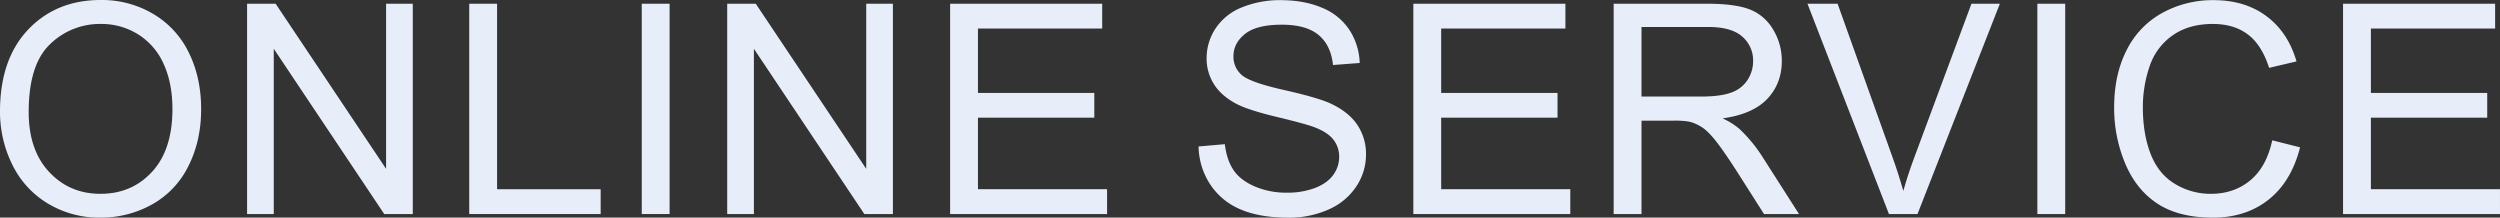
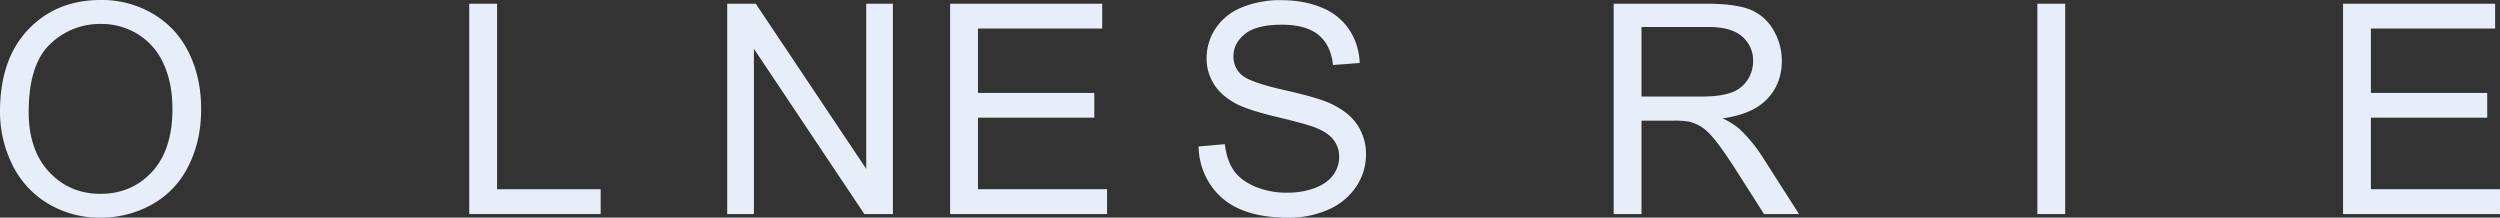
<svg xmlns="http://www.w3.org/2000/svg" width="1490.128" height="129.719" viewBox="0 0 1490.128 129.719">
  <rect x="0" y="0" width="1490.128" height="129.719" fill="#333333" stroke="none" />
  <g transform="translate(-584.186 -808.63)">
    <path d="M584.186,875.157q0-31.211,16.761-48.869t43.268-17.658a60.032,60.032,0,0,1,31.3,8.295,54.18,54.18,0,0,1,21.249,23.13q7.313,14.836,7.312,33.648,0,19.07-7.7,34.119a52.532,52.532,0,0,1-21.8,22.788,62.294,62.294,0,0,1-30.442,7.739A59.268,59.268,0,0,1,612.49,929.8a55.02,55.02,0,0,1-21.121-23.344A70.753,70.753,0,0,1,584.186,875.157Zm17.1.257q0,22.66,12.185,35.7t30.57,13.04q18.727,0,30.827-13.168t12.1-37.368q0-15.306-5.173-26.722a39.761,39.761,0,0,0-15.135-17.7A41.038,41.038,0,0,0,644.3,822.91a42.416,42.416,0,0,0-30.313,12.1Q601.288,847.111,601.288,875.414Z" fill="#e8eef9" />
-     <path d="M731.46,936.211V810.854h17.016l65.843,98.421V810.854h15.905V936.211H813.207L747.365,837.7v98.507Z" fill="#e8eef9" />
    <path d="M863.878,936.211V810.854h16.589V921.418h61.738v14.793Z" fill="#e8eef9" />
-     <path d="M966.706,936.211V810.854h16.589V936.211Z" fill="#e8eef9" />
    <path d="M1017.64,936.211V810.854h17.016l65.843,98.421V810.854H1116.4V936.211h-17.017L1033.545,837.7v98.507Z" fill="#e8eef9" />
    <path d="M1150.506,936.211V810.854h90.641v14.793h-74.052v38.394h69.349v14.707h-69.349v42.67h76.959v14.793Z" fill="#e8eef9" />
    <path d="M1298.6,895.936l15.649-1.368q1.11,9.406,5.173,15.434t12.613,9.748a47.756,47.756,0,0,0,19.24,3.72,46.091,46.091,0,0,0,16.76-2.822q7.266-2.821,10.817-7.738a17.956,17.956,0,0,0,3.549-10.732,16.319,16.319,0,0,0-3.421-10.3q-3.422-4.4-11.287-7.4-5.047-1.967-22.318-6.114t-24.2-7.825q-8.977-4.7-13.382-11.672a28.591,28.591,0,0,1-4.4-15.6,31.869,31.869,0,0,1,5.387-17.744,33.369,33.369,0,0,1,15.734-12.527,59.692,59.692,0,0,1,23-4.275q13.937,0,24.584,4.489a35.454,35.454,0,0,1,16.375,13.211,37.949,37.949,0,0,1,6.157,19.753l-15.9,1.2q-1.283-11.885-8.679-17.957t-21.847-6.071q-15.053,0-21.934,5.515t-6.883,13.3a14.251,14.251,0,0,0,4.874,11.116q4.788,4.362,25.011,8.936t27.748,7.995q10.945,5.047,16.162,12.784a31.158,31.158,0,0,1,5.216,17.829,34.1,34.1,0,0,1-5.73,18.855,37.721,37.721,0,0,1-16.46,13.767,57.368,57.368,0,0,1-24.157,4.917q-17.017,0-28.517-4.96a39.923,39.923,0,0,1-18.043-14.921A42.306,42.306,0,0,1,1298.6,895.936Z" fill="#e8eef9" />
-     <path d="M1426.611,936.211V810.854h90.64v14.793H1443.2v38.394h69.349v14.707H1443.2v42.67h76.959v14.793Z" fill="#e8eef9" />
    <path d="M1546.011,936.211V810.854h55.582q16.758,0,25.481,3.377a27.871,27.871,0,0,1,13.938,11.929,35.592,35.592,0,0,1,5.217,18.9q0,13.34-8.637,22.49t-26.679,11.629a43.082,43.082,0,0,1,10.005,6.242,86.281,86.281,0,0,1,13.767,16.675l21.8,34.118h-20.864l-16.59-26.08q-7.267-11.287-11.971-17.274t-8.423-8.379a24.915,24.915,0,0,0-7.567-3.335,49.92,49.92,0,0,0-9.235-.6H1562.6v55.667Zm16.589-70.033h35.658q11.371,0,17.786-2.351a18.919,18.919,0,0,0,9.748-7.525,20.351,20.351,0,0,0,3.335-11.245,18.683,18.683,0,0,0-6.456-14.622q-6.458-5.727-20.394-5.729H1562.6Z" fill="#e8eef9" />
-     <path d="M1710.1,936.211l-48.57-125.357h17.957l32.58,91.068q3.931,10.945,6.584,20.522,2.906-10.261,6.755-20.522l33.862-91.068H1776.2l-49.083,125.357Z" fill="#e8eef9" />
    <path d="M1798.56,936.211V810.854h16.589V936.211Z" fill="#e8eef9" />
-     <path d="M1938.565,892.259l16.589,4.19q-5.217,20.438-18.77,31.168t-33.135,10.732q-20.265,0-32.964-8.252t-19.325-23.9a85.258,85.258,0,0,1-6.627-33.605q0-19.581,7.482-34.162a51.264,51.264,0,0,1,21.292-22.147,62.206,62.206,0,0,1,30.4-7.567q18.81,0,31.638,9.577t17.872,26.936l-16.333,3.847q-4.36-13.68-12.655-19.923t-20.865-6.243q-14.451,0-24.156,6.927a36.569,36.569,0,0,0-13.639,18.6,74.862,74.862,0,0,0-3.933,24.071q0,15.992,4.66,27.919t14.494,17.829a40.639,40.639,0,0,0,21.292,5.9q13.937,0,23.6-8.038T1938.565,892.259Z" fill="#e8eef9" />
    <path d="M1980.766,936.211V810.854h90.64v14.793h-74.051v38.394H2066.7v14.707h-69.348v42.67h76.959v14.793Z" fill="#e8eef9" />
  </g>
</svg>